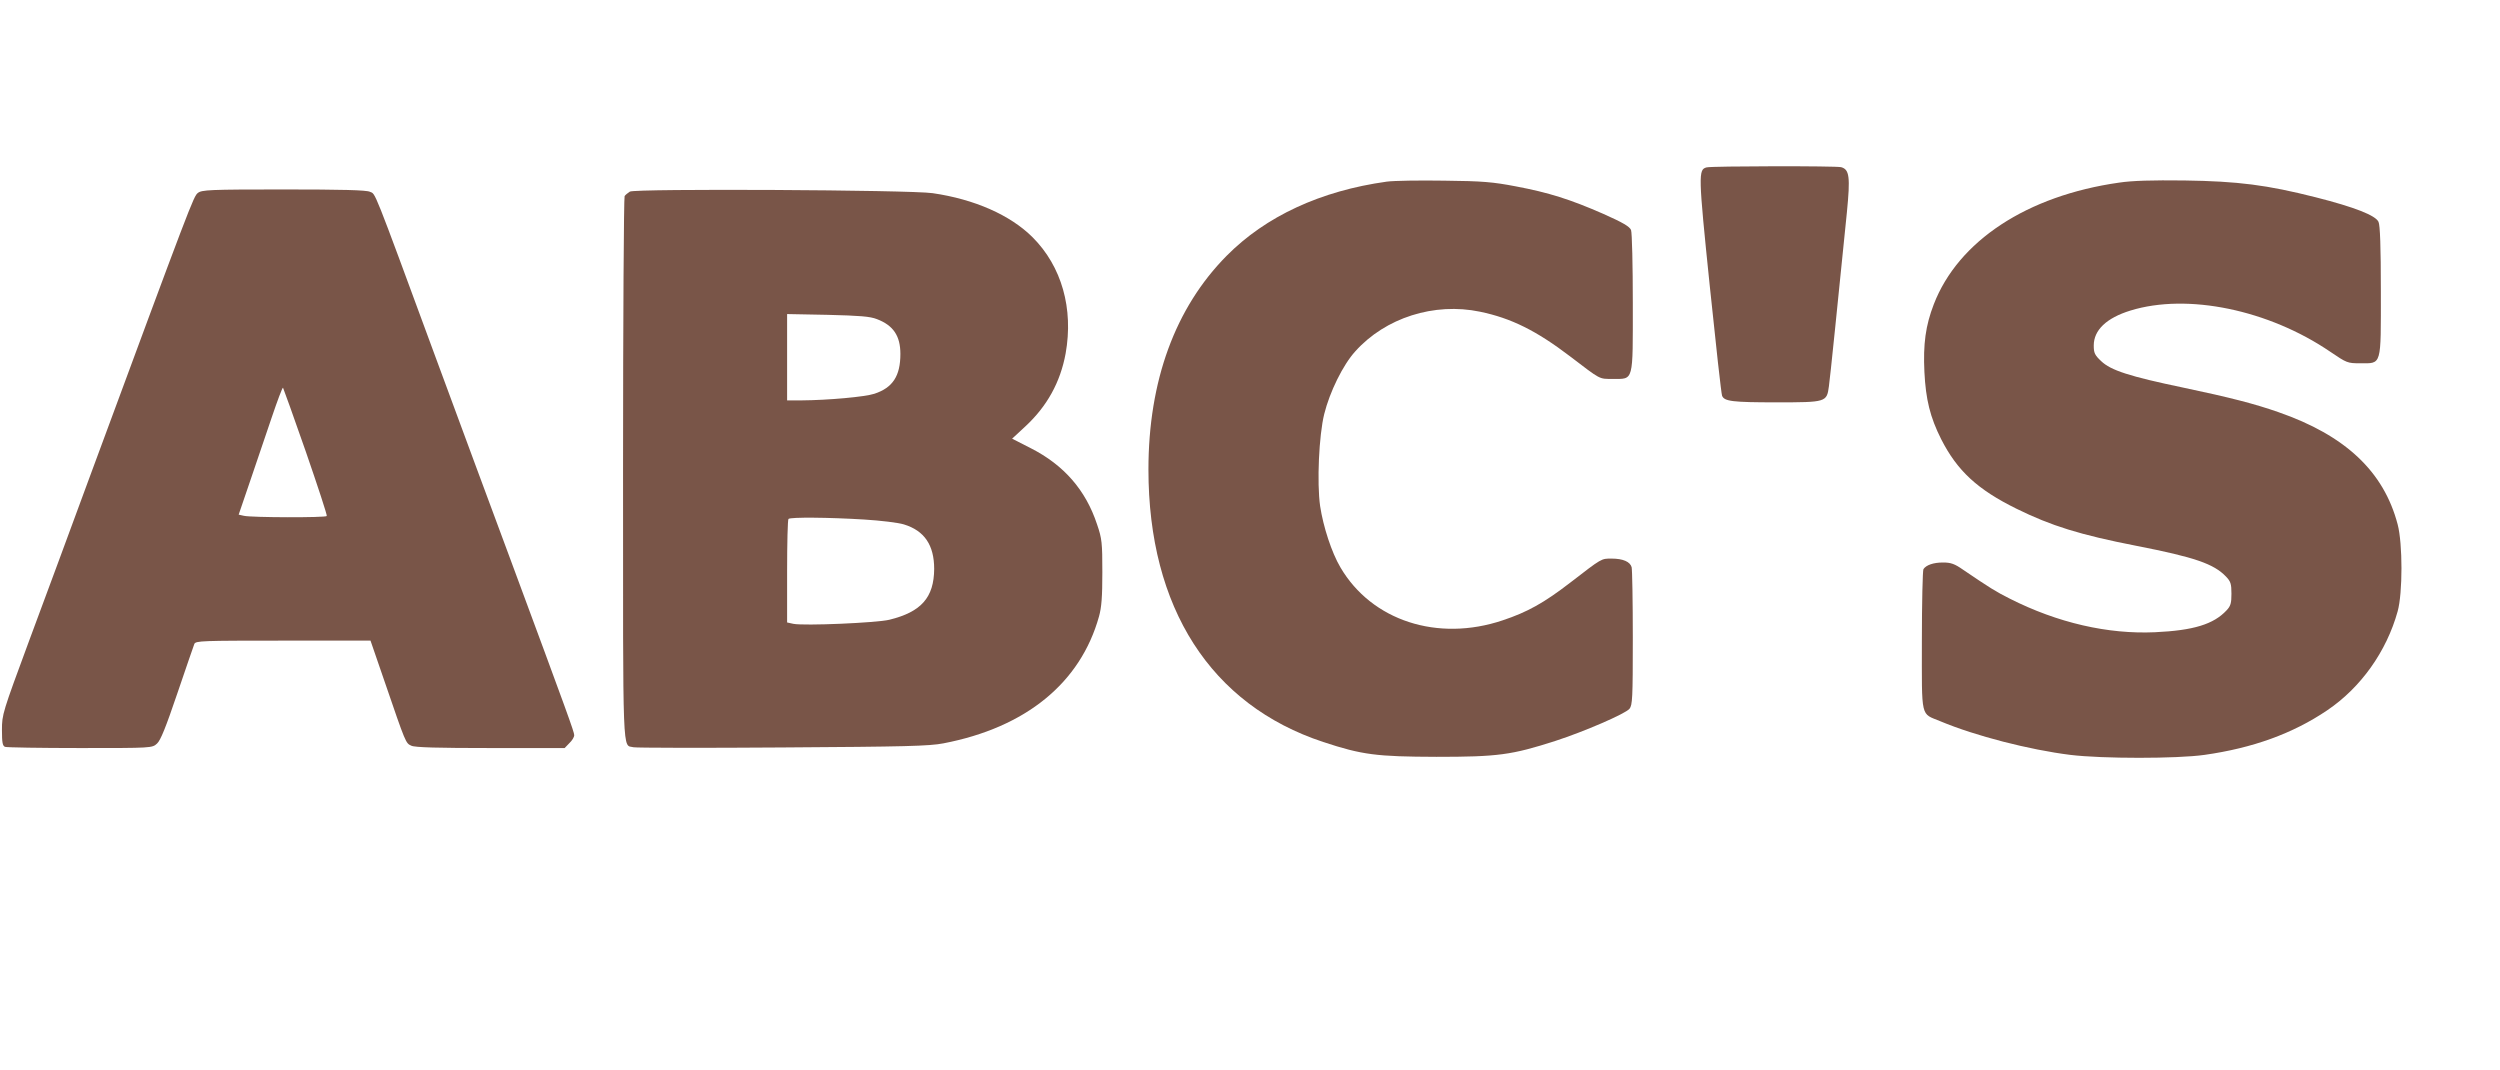
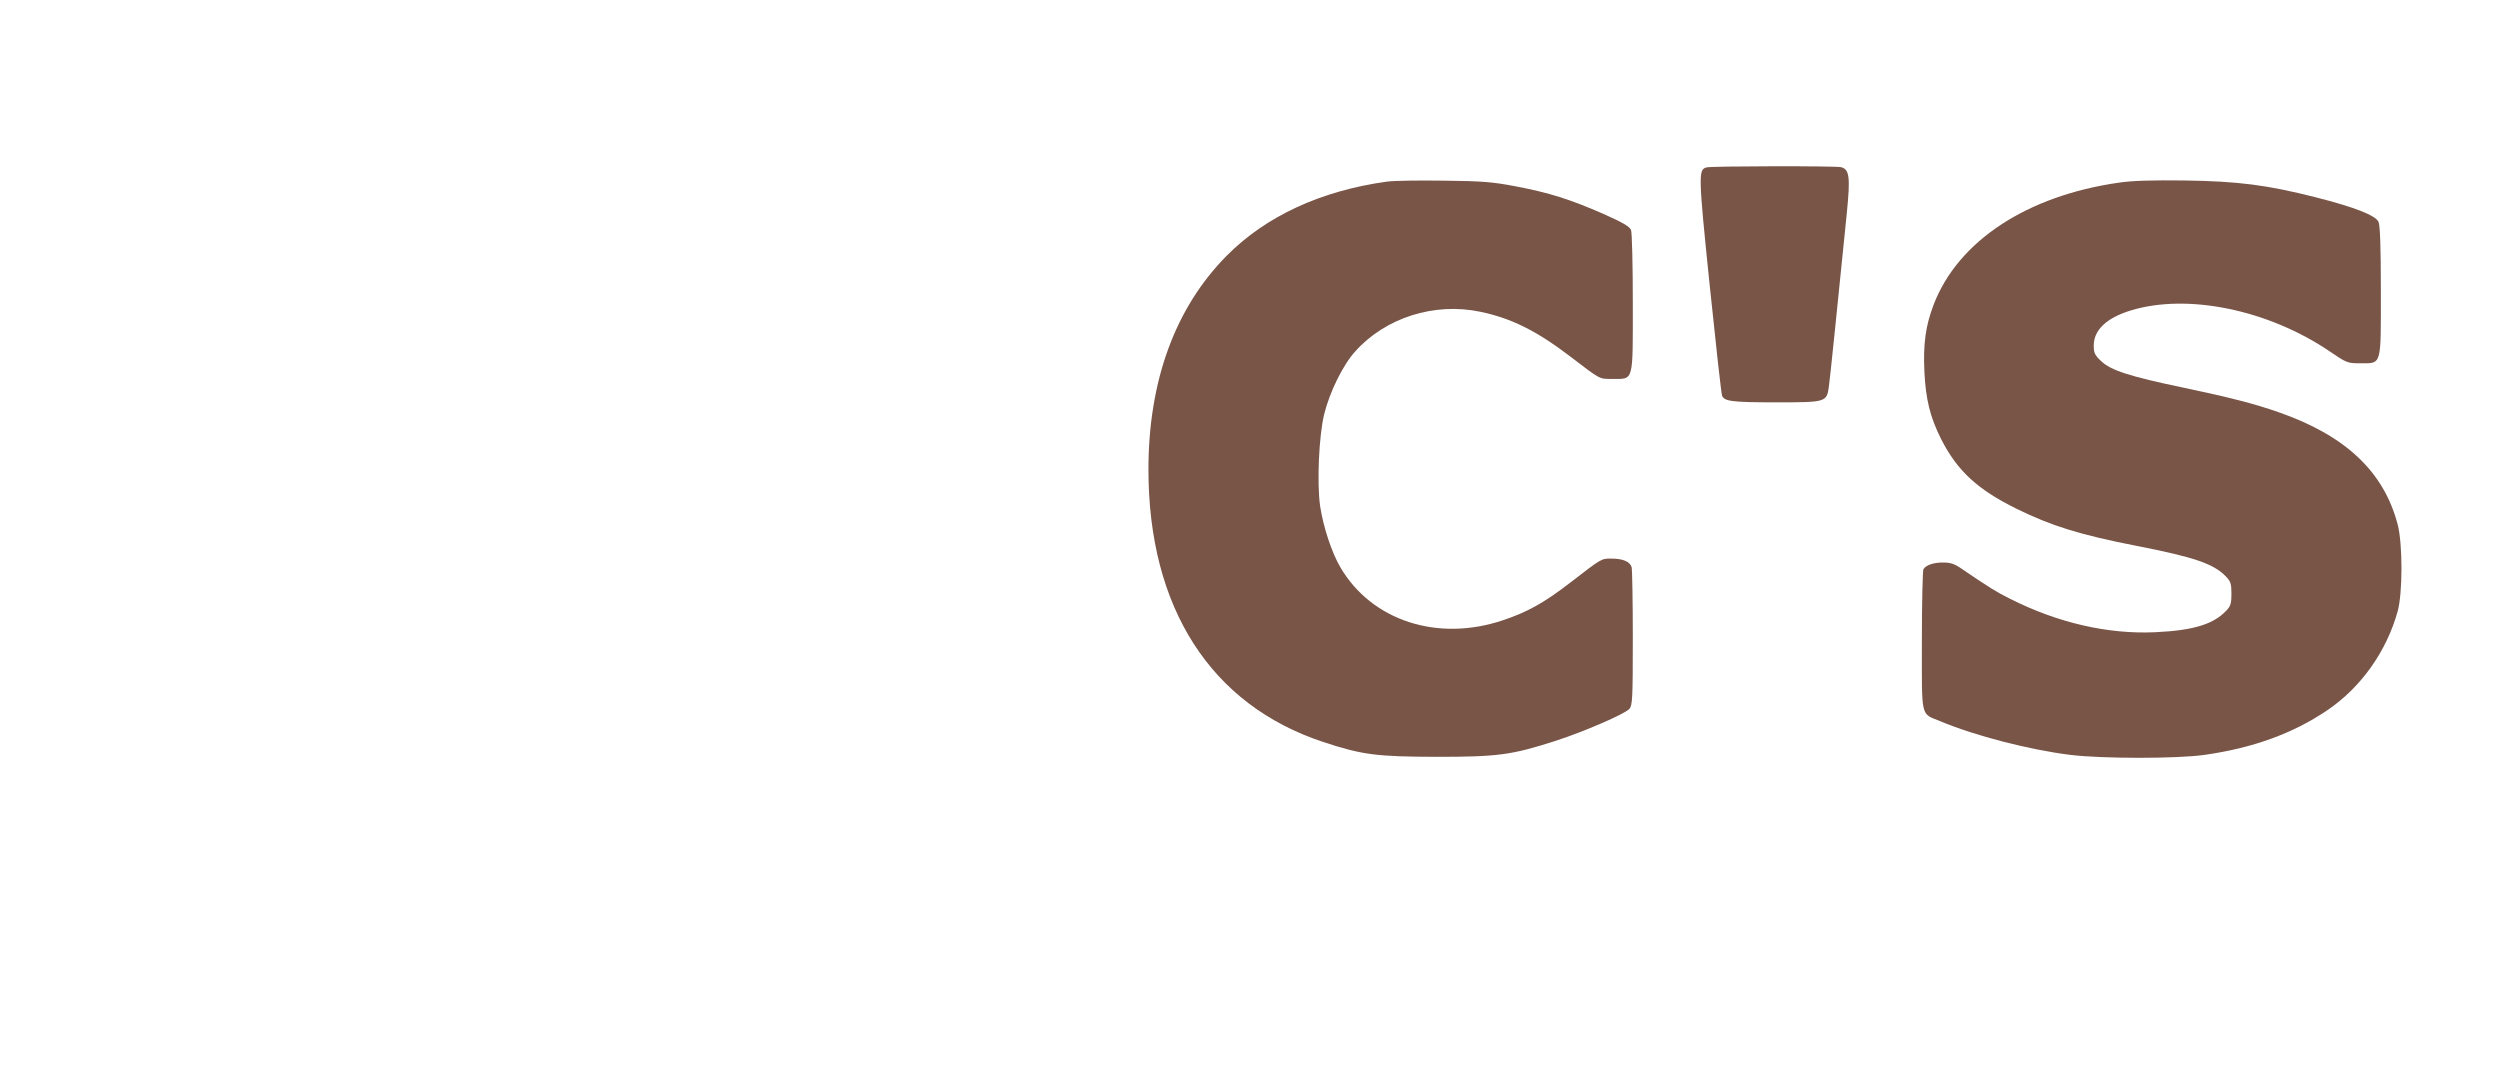
<svg xmlns="http://www.w3.org/2000/svg" version="1.0" width="1280pt" height="548pt" viewBox="0 0 1280 548" preserveAspectRatio="xMidYMid meet">
  <g transform="translate(0,548) scale(0.1,-0.1)" fill="#795548" stroke="none">
    <path d="M8738 4623 c-43 -11 -43 -34 16 -607 31 -300 59 -553 63 -562 11 -29 53 -34 279 -34 255 0 257 1 268 82 6 39 47 445 92 890 18 183 13 220 -29 232 -25 7 -663 6 -689 -1z" />
    <path d="M7100 4550 c-338 -47 -619 -177 -820 -380 -263 -266 -400 -640 -400 -1094 0 -708 319 -1205 895 -1395 200 -66 272 -75 580 -76 313 0 384 9 610 82 145 47 356 138 378 164 15 19 17 52 17 363 0 187 -3 351 -6 362 -8 28 -44 44 -103 44 -53 0 -48 3 -210 -122 -136 -105 -221 -152 -347 -194 -333 -112 -671 -2 -831 271 -45 76 -88 208 -104 314 -17 120 -6 362 21 471 28 113 96 252 159 321 154 172 404 252 639 203 159 -33 288 -97 460 -228 160 -122 148 -116 218 -116 110 0 104 -21 104 389 0 192 -4 360 -9 373 -7 18 -41 38 -142 83 -169 74 -279 109 -449 141 -115 22 -169 27 -365 29 -126 2 -259 0 -295 -5z" />
    <path d="M10850 4545 c-472 -67 -824 -299 -949 -623 -42 -109 -55 -203 -48 -347 7 -140 29 -231 86 -344 82 -161 185 -257 386 -356 177 -87 323 -133 615 -190 297 -58 395 -92 457 -157 24 -25 28 -37 28 -88 0 -48 -4 -63 -25 -85 -66 -71 -169 -103 -366 -112 -241 -11 -499 48 -744 172 -70 35 -102 55 -239 148 -43 30 -62 37 -103 37 -49 0 -86 -13 -100 -34 -4 -6 -8 -171 -8 -367 0 -406 -8 -369 95 -412 179 -75 456 -146 665 -172 163 -20 547 -20 687 0 247 35 452 109 628 228 172 116 304 301 361 507 26 93 26 347 0 445 -71 271 -268 456 -611 575 -120 42 -247 75 -485 125 -278 58 -373 89 -422 136 -33 31 -38 42 -38 80 0 79 65 141 188 179 292 90 707 4 1023 -211 84 -57 88 -59 152 -59 113 0 107 -19 107 370 0 227 -4 337 -12 354 -15 33 -121 75 -322 126 -249 63 -396 82 -671 86 -166 2 -269 -1 -335 -11z" />
-     <path d="M1013 4492 c-22 -17 -34 -48 -553 -1452 -94 -256 -234 -634 -311 -841 -136 -368 -139 -377 -139 -456 0 -65 3 -82 16 -87 9 -3 182 -6 384 -6 368 0 369 0 394 23 18 16 45 83 104 257 44 129 83 243 87 253 7 16 38 17 455 17 l447 0 73 -212 c108 -315 107 -313 136 -326 17 -9 139 -12 405 -12 l380 0 24 25 c14 13 25 31 25 41 0 16 -31 102 -330 909 -82 220 -255 688 -385 1040 -320 869 -301 820 -331 833 -17 9 -148 12 -442 12 -380 0 -419 -2 -439 -18z m553 -1325 c61 -177 110 -325 107 -329 -5 -9 -386 -8 -424 1 l-27 6 58 170 c32 94 82 241 111 327 29 86 55 155 58 153 2 -3 55 -150 117 -328z" />
-     <path d="M3225 4499 c-11 -7 -23 -17 -27 -23 -4 -6 -8 -635 -8 -1398 0 -1513 -4 -1409 54 -1424 13 -3 356 -4 762 -1 632 4 751 7 824 21 422 81 702 309 797 650 13 47 17 100 17 226 0 151 -2 172 -27 245 -58 176 -170 304 -339 390 l-96 49 68 63 c111 103 179 226 206 373 41 230 -20 446 -169 595 -114 114 -298 195 -512 226 -117 17 -1523 24 -1550 8z m1265 -653 c84 -32 120 -86 120 -178 0 -113 -39 -173 -133 -204 -48 -16 -237 -33 -374 -34 l-73 0 0 221 0 221 208 -4 c163 -4 217 -8 252 -22z m-65 -1026 c83 -5 174 -16 203 -25 105 -32 155 -106 155 -228 -1 -146 -66 -220 -229 -260 -64 -16 -438 -32 -492 -21 l-32 7 0 262 c0 144 3 265 7 268 9 10 210 8 388 -3z" />
  </g>
</svg>